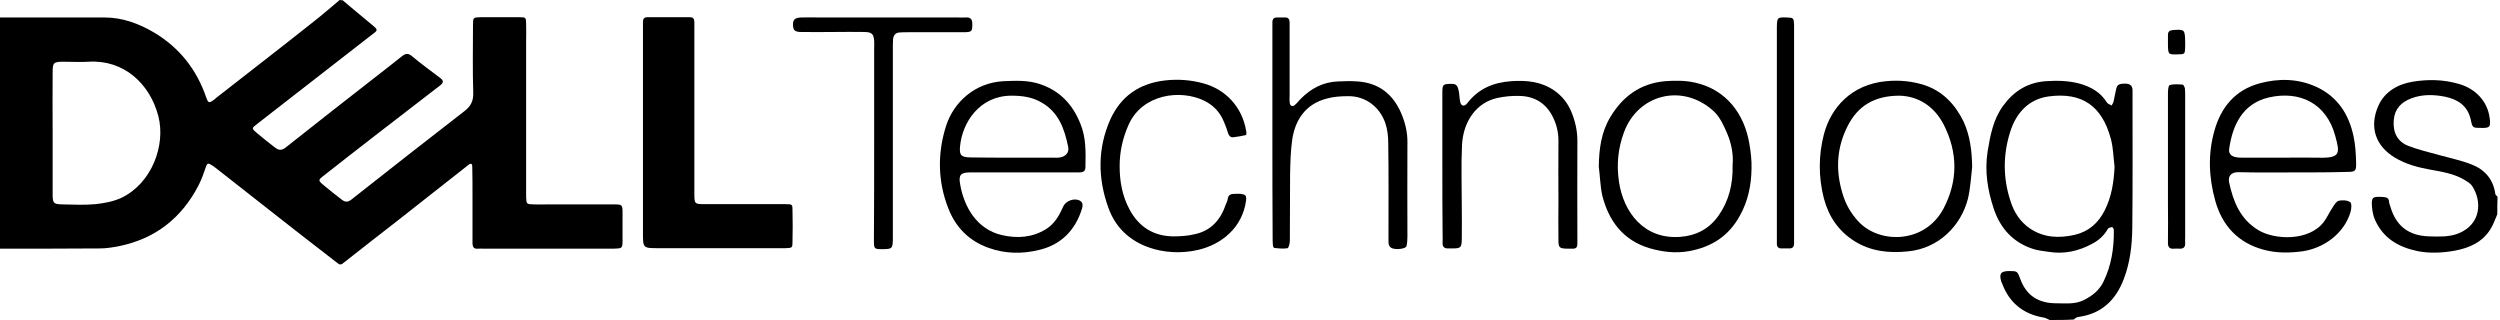
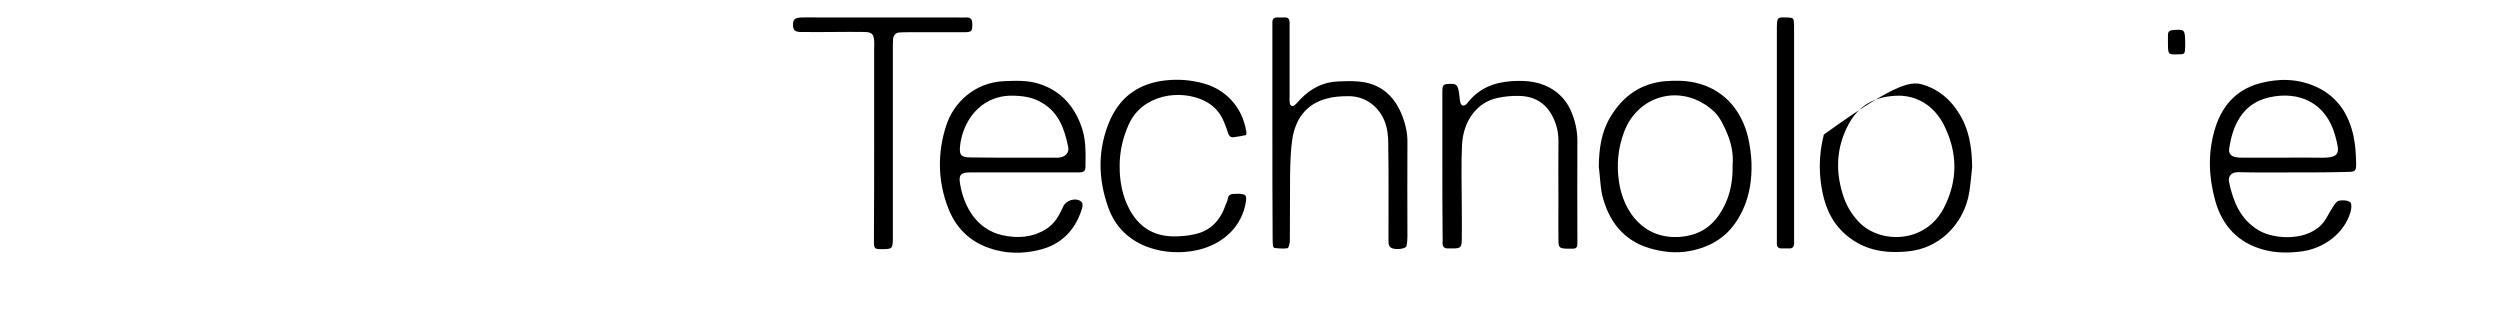
<svg xmlns="http://www.w3.org/2000/svg" width="250" height="32" viewBox="0 0 250 32" fill="none">
-   <path d="M34.263 0.025C35.247 0.861 36.255 1.697 37.239 2.509C37.78 2.952 37.805 3.025 37.288 3.394C33.427 6.395 29.565 9.396 25.679 12.421C25.138 12.839 25.138 12.839 25.753 13.356C26.318 13.823 26.884 14.291 27.474 14.733C27.819 15.004 28.114 15.102 28.557 14.758C31.631 12.323 34.706 9.912 37.805 7.502C38.617 6.862 39.428 6.248 40.215 5.608C40.584 5.313 40.855 5.313 41.249 5.657C42.159 6.42 43.118 7.108 44.053 7.822C44.372 8.068 44.348 8.264 44.053 8.51C41.765 10.281 39.478 12.052 37.166 13.823C35.542 15.078 33.943 16.332 32.345 17.587C31.803 18.005 31.803 18.054 32.369 18.521C32.959 19.013 33.574 19.505 34.189 19.973C34.509 20.218 34.78 20.243 35.149 19.948C38.887 16.996 42.651 14.045 46.438 11.118C47.078 10.626 47.349 10.109 47.324 9.273C47.25 7.01 47.299 4.772 47.299 2.509C47.299 1.746 47.324 1.746 48.013 1.722C49.316 1.722 50.645 1.722 51.948 1.722C52.588 1.722 52.612 1.746 52.612 2.435C52.637 2.976 52.612 3.493 52.612 4.034C52.612 9.002 52.612 13.946 52.612 18.915C52.612 19.161 52.612 19.407 52.612 19.653C52.637 20.415 52.637 20.415 53.35 20.44C53.842 20.464 54.334 20.44 54.826 20.44C56.99 20.44 59.179 20.44 61.344 20.44C62.23 20.44 62.254 20.464 62.254 21.301C62.254 22.211 62.254 23.096 62.254 24.006C62.254 24.843 62.23 24.843 61.344 24.867C61.295 24.867 61.27 24.867 61.221 24.867C56.917 24.867 52.612 24.867 48.308 24.867C48.136 24.867 47.988 24.843 47.816 24.867C47.373 24.916 47.25 24.695 47.25 24.277C47.25 22.678 47.25 21.079 47.25 19.48C47.25 18.546 47.25 17.587 47.226 16.652C47.226 16.381 47.103 16.283 46.857 16.48C44.52 18.325 42.183 20.169 39.822 22.014C38.002 23.441 36.133 24.867 34.312 26.318C34.042 26.54 33.919 26.441 33.697 26.269C32.32 25.187 30.918 24.129 29.541 23.047C26.86 20.956 24.203 18.866 21.547 16.775C21.399 16.652 21.202 16.529 21.03 16.431C20.809 16.308 20.71 16.357 20.612 16.627C20.391 17.267 20.169 17.931 19.849 18.546C18.152 21.817 15.521 23.883 11.88 24.621C11.241 24.744 10.601 24.843 9.962 24.843C6.641 24.867 3.321 24.867 0 24.867C0 17.169 0 9.445 0 1.746C3.468 1.746 6.961 1.746 10.429 1.746C12.225 1.746 13.848 2.337 15.398 3.247C17.956 4.772 19.677 6.961 20.637 9.789C20.809 10.281 20.907 10.331 21.35 10.011C21.448 9.937 21.547 9.863 21.645 9.765C24.892 7.231 28.139 4.723 31.361 2.165C32.246 1.476 33.107 0.713 33.968 0C34.115 0.025 34.189 0.025 34.263 0.025ZM5.264 13.282C5.264 15.324 5.264 17.365 5.264 19.431C5.264 20.341 5.362 20.415 6.248 20.44C7.354 20.464 8.461 20.514 9.568 20.415C10.454 20.317 11.364 20.145 12.151 19.776C15.176 18.325 16.578 14.537 15.84 11.634C15.004 8.387 12.397 5.952 8.855 6.174C8.043 6.223 7.207 6.174 6.395 6.174C5.337 6.174 5.264 6.248 5.264 7.281C5.239 9.273 5.264 11.29 5.264 13.282Z" fill="black" />
-   <path d="M204.964 32C204.767 31.902 204.546 31.779 204.349 31.754C202.332 31.41 200.93 30.278 200.217 28.36C200.192 28.286 200.143 28.212 200.118 28.138C199.897 27.351 200.094 27.105 200.93 27.105C201.717 27.105 201.742 27.105 202.037 27.917C202.652 29.59 203.882 30.328 205.628 30.328C206.563 30.328 207.497 30.451 208.383 30.008C209.219 29.59 209.908 29.049 210.326 28.212C211.138 26.564 211.408 24.818 211.384 22.998C211.384 22.899 211.261 22.703 211.211 22.703C211.064 22.727 210.867 22.776 210.793 22.875C210.424 23.539 209.883 24.031 209.219 24.375C207.866 25.113 206.415 25.433 204.89 25.187C204.398 25.113 203.906 25.064 203.463 24.941C201.373 24.326 200.044 22.875 199.38 20.882C198.765 19.038 198.446 17.144 198.765 15.127C199.036 13.479 199.331 11.929 200.315 10.576C201.373 9.125 202.75 8.24 204.619 8.117C205.751 8.043 206.858 8.068 207.965 8.363C209.096 8.682 210.055 9.224 210.695 10.257C210.793 10.404 211.015 10.453 211.162 10.552C211.236 10.404 211.334 10.281 211.359 10.134C211.457 9.74 211.507 9.347 211.605 8.953C211.703 8.461 211.9 8.363 212.515 8.363C212.933 8.363 213.228 8.51 213.253 8.978C213.253 9.273 213.253 9.543 213.253 9.839C213.253 14.168 213.277 18.521 213.228 22.85C213.204 24.547 213.007 26.244 212.392 27.868C211.58 30.032 210.129 31.41 207.768 31.705C207.62 31.73 207.522 31.852 207.374 31.951C206.612 32 205.8 32 204.964 32ZM211.457 16.676C211.334 15.742 211.334 14.807 211.088 13.897C210.203 10.576 208.186 9.199 204.865 9.642C202.873 9.912 201.619 11.29 201.028 13.159C200.29 15.471 200.29 17.808 201.053 20.12C201.397 21.202 201.988 22.161 202.996 22.85C204.398 23.785 205.898 23.834 207.448 23.49C208.85 23.17 209.834 22.309 210.473 21.03C211.162 19.677 211.384 18.201 211.457 16.676Z" fill="black" />
-   <path d="M249.73 21.424C249.508 21.94 249.336 22.457 249.041 22.924C248.229 24.228 246.926 24.794 245.499 25.064C244.269 25.285 243.015 25.359 241.76 25.113C239.866 24.72 238.317 23.834 237.505 21.989C237.333 21.62 237.259 21.202 237.21 20.809C237.112 19.702 237.21 19.628 238.341 19.702C238.661 19.727 238.883 19.8 238.907 20.169C238.907 20.317 238.981 20.489 239.03 20.637C239.596 22.604 240.875 23.588 242.941 23.637C243.925 23.662 244.909 23.711 245.843 23.342C248.156 22.408 248.205 20.071 247.196 18.571C247.024 18.325 246.704 18.152 246.434 17.98C245.352 17.341 244.146 17.169 242.941 16.947C241.736 16.726 240.555 16.406 239.498 15.767C237.53 14.586 236.915 12.692 237.825 10.601C238.464 9.15 239.793 8.412 241.293 8.166C242.818 7.92 244.343 7.945 245.868 8.388C247.467 8.83 248.746 10.06 248.967 11.806C249.09 12.717 248.967 12.815 248.082 12.79C247.27 12.79 247.245 12.79 247.073 11.954C246.754 10.552 245.77 9.937 244.491 9.667C243.359 9.445 242.203 9.421 241.121 9.839C240.137 10.208 239.473 10.872 239.375 12.003C239.276 13.184 239.694 14.143 240.826 14.586C241.834 14.979 242.916 15.225 243.974 15.521C245.032 15.816 246.114 16.037 247.122 16.431C248.475 16.947 249.336 17.931 249.533 19.407C249.558 19.505 249.681 19.579 249.754 19.677C249.73 20.268 249.73 20.858 249.73 21.424Z" fill="black" />
-   <path d="M64.296 13.258C64.296 9.864 64.296 6.469 64.296 3.05C64.296 2.755 64.296 2.485 64.296 2.189C64.296 1.919 64.394 1.722 64.714 1.722C66.14 1.722 67.591 1.722 69.018 1.722C69.338 1.722 69.436 1.919 69.436 2.214C69.436 2.534 69.436 2.878 69.436 3.198C69.436 8.56 69.436 13.922 69.436 19.284C69.436 20.416 69.436 20.416 70.568 20.416C73.224 20.416 75.881 20.416 78.562 20.416C79.25 20.416 79.25 20.44 79.25 21.08C79.275 22.113 79.275 23.121 79.25 24.154C79.25 24.794 79.226 24.794 78.537 24.818C78.291 24.818 78.045 24.818 77.799 24.818C73.814 24.818 69.854 24.818 65.87 24.818C64.296 24.818 64.296 24.818 64.296 23.293C64.296 19.973 64.296 16.628 64.296 13.258Z" fill="black" />
  <path d="M229.29 17.242C227.494 17.242 225.699 17.267 223.879 17.218C223.092 17.193 222.772 17.636 222.919 18.275C223.338 20.194 224.026 21.916 225.846 23.023C227.445 23.982 230.864 24.154 232.364 22.211C232.709 21.768 232.93 21.227 233.25 20.76C233.422 20.489 233.619 20.145 233.889 20.071C234.258 19.997 234.75 20.022 235.021 20.218C235.193 20.341 235.144 20.907 235.046 21.227C234.381 23.416 232.315 24.843 230.2 25.138C228.872 25.31 227.593 25.31 226.338 24.966C223.805 24.277 222.206 22.555 221.517 20.046C220.878 17.734 220.779 15.398 221.444 13.061C222.108 10.7 223.534 9.002 225.945 8.338C227.863 7.822 229.782 7.846 231.627 8.683C233.766 9.667 234.898 11.438 235.365 13.676C235.537 14.512 235.587 15.373 235.611 16.209C235.636 17.119 235.562 17.193 234.652 17.193C232.906 17.242 231.085 17.242 229.29 17.242ZM228.257 15.767C229.437 15.767 230.643 15.742 231.823 15.767C234.111 15.84 233.988 15.299 233.521 13.577C232.635 10.306 229.954 9.052 226.904 9.74C224.198 10.355 223.239 12.618 222.919 14.881C222.846 15.324 223.092 15.594 223.485 15.693C223.756 15.767 224.051 15.767 224.321 15.767C225.65 15.767 226.953 15.767 228.257 15.767Z" fill="black" />
  <path d="M102.273 17.242C100.502 17.242 98.756 17.242 96.985 17.242C96.099 17.242 95.853 17.488 96.001 18.349C96.37 20.612 97.624 22.924 100.207 23.514C101.732 23.859 103.208 23.76 104.585 22.924C105.47 22.383 105.938 21.522 106.331 20.637C106.602 20.046 107.512 19.751 108.029 20.095C108.324 20.292 108.275 20.587 108.201 20.858C107.537 23.022 106.11 24.474 103.921 24.99C102.248 25.408 100.527 25.384 98.879 24.793C96.911 24.105 95.558 22.727 94.82 20.809C93.763 18.103 93.738 15.274 94.623 12.544C95.361 10.281 97.427 8.264 100.379 8.117C101.56 8.068 102.716 8.018 103.847 8.363C105.913 9.002 107.241 10.38 108.029 12.347C108.619 13.749 108.57 15.225 108.545 16.701C108.545 17.144 108.299 17.242 107.906 17.242C106.356 17.242 104.782 17.242 103.232 17.242C102.937 17.242 102.617 17.242 102.273 17.242ZM101.338 15.766C102.642 15.766 103.946 15.766 105.274 15.766C105.52 15.766 105.766 15.791 106.012 15.742C106.577 15.643 106.922 15.25 106.823 14.709C106.454 12.913 105.889 11.241 104.167 10.257C103.208 9.691 102.199 9.568 101.117 9.568C97.944 9.593 96.222 12.249 96.001 14.659C95.927 15.545 96.124 15.717 97.034 15.742C98.46 15.766 99.887 15.766 101.338 15.766Z" fill="black" />
  <path d="M127.239 13.282C127.239 9.888 127.239 6.469 127.239 3.075C127.239 2.78 127.239 2.509 127.239 2.214C127.239 1.919 127.386 1.747 127.681 1.747C127.976 1.747 128.247 1.747 128.542 1.747C128.837 1.747 128.96 1.943 128.96 2.239C128.96 2.534 128.96 2.804 128.96 3.099C128.96 5.239 128.96 7.355 128.96 9.495C128.96 9.79 128.936 10.085 128.985 10.355C129.034 10.601 129.255 10.675 129.452 10.528C129.674 10.355 129.846 10.109 130.043 9.913C131.076 8.855 132.305 8.191 133.83 8.142C134.47 8.117 135.085 8.093 135.749 8.142C137.913 8.289 139.315 9.445 140.127 11.339C140.521 12.274 140.767 13.258 140.742 14.316C140.717 17.439 140.742 20.538 140.742 23.662C140.742 23.982 140.717 24.326 140.644 24.622C140.57 24.867 139.709 24.99 139.266 24.843C138.947 24.744 138.848 24.498 138.848 24.179C138.848 23.884 138.848 23.613 138.848 23.318C138.848 20.317 138.873 17.341 138.824 14.34C138.824 13.651 138.75 12.938 138.528 12.299C137.963 10.675 136.536 9.593 134.814 9.618C134.076 9.618 133.338 9.667 132.65 9.863C130.608 10.405 129.551 11.905 129.231 13.897C129.059 15.053 129.034 16.259 129.009 17.439C128.985 19.653 129.009 21.867 128.985 24.08C128.985 24.326 128.862 24.794 128.764 24.818C128.345 24.892 127.878 24.843 127.435 24.794C127.362 24.794 127.288 24.597 127.288 24.498C127.263 24.203 127.263 23.933 127.263 23.638C127.239 20.145 127.239 16.726 127.239 13.282Z" fill="black" />
-   <path d="M197.216 16.701C197.093 17.759 197.044 18.817 196.798 19.85C196.109 22.58 193.871 24.843 190.796 25.138C188.878 25.335 187.082 25.138 185.434 24.105C183.835 23.096 182.851 21.621 182.384 19.825C181.843 17.71 181.843 15.57 182.384 13.454C183.073 10.798 185.114 8.437 188.632 8.117C189.96 7.994 191.214 8.117 192.444 8.511C194.289 9.125 195.519 10.454 196.355 12.151C197.019 13.602 197.191 15.127 197.216 16.701ZM189.96 9.568C187.426 9.568 185.778 10.601 184.77 12.594C183.663 14.758 183.54 17.021 184.253 19.358C184.573 20.44 185.09 21.35 185.877 22.186C187.968 24.4 192.469 24.375 194.338 20.883C195.814 18.103 195.789 15.226 194.363 12.446C193.403 10.601 191.805 9.617 189.96 9.568Z" fill="black" />
+   <path d="M197.216 16.701C197.093 17.759 197.044 18.817 196.798 19.85C196.109 22.58 193.871 24.843 190.796 25.138C188.878 25.335 187.082 25.138 185.434 24.105C183.835 23.096 182.851 21.621 182.384 19.825C181.843 17.71 181.843 15.57 182.384 13.454C189.96 7.994 191.214 8.117 192.444 8.511C194.289 9.125 195.519 10.454 196.355 12.151C197.019 13.602 197.191 15.127 197.216 16.701ZM189.96 9.568C187.426 9.568 185.778 10.601 184.77 12.594C183.663 14.758 183.54 17.021 184.253 19.358C184.573 20.44 185.09 21.35 185.877 22.186C187.968 24.4 192.469 24.375 194.338 20.883C195.814 18.103 195.789 15.226 194.363 12.446C193.403 10.601 191.805 9.617 189.96 9.568Z" fill="black" />
  <path d="M159.878 16.652C159.903 14.906 160.124 13.208 161.034 11.708C162.264 9.642 164.035 8.338 166.519 8.117C167.528 8.043 168.536 8.043 169.52 8.264C172.693 8.978 174.439 11.462 174.931 14.34C175.079 15.176 175.177 16.037 175.153 16.873C175.128 18.521 174.808 20.096 173.997 21.547C172.89 23.588 171.193 24.695 168.905 25.113C167.528 25.359 166.224 25.187 164.945 24.818C162.313 24.031 160.862 22.088 160.223 19.53C160.026 18.62 160.001 17.611 159.878 16.652ZM173.259 16.504C173.357 15.521 173.16 14.414 172.742 13.405C172.398 12.594 172.004 11.708 171.365 11.118C168.241 8.264 163.764 9.445 162.387 13.258C161.797 14.856 161.649 16.48 161.895 18.152C162.338 21.202 164.379 23.957 168.02 23.687C169.618 23.564 170.897 22.899 171.832 21.596C172.89 20.096 173.308 18.423 173.259 16.504Z" fill="black" />
  <path d="M144.235 16.676C144.235 14.217 144.235 11.757 144.235 9.297C144.235 8.412 144.284 8.387 145.243 8.387C145.686 8.387 145.784 8.707 145.858 9.027C145.957 9.42 145.932 9.838 146.03 10.232C146.129 10.626 146.448 10.675 146.719 10.33C147.85 8.855 149.351 8.24 151.146 8.117C152.671 8.018 154.098 8.141 155.426 9.051C156.238 9.617 156.804 10.355 157.148 11.216C157.517 12.101 157.738 13.061 157.738 14.069C157.714 17.34 157.738 20.612 157.738 23.908C157.738 24.08 157.738 24.227 157.738 24.4C157.738 24.695 157.615 24.867 157.32 24.867C157.123 24.867 156.902 24.867 156.705 24.867C155.943 24.842 155.844 24.769 155.844 24.006C155.82 22.727 155.844 21.473 155.844 20.194C155.844 18.152 155.82 16.086 155.844 14.044C155.844 13.208 155.648 12.421 155.279 11.683C154.59 10.306 153.434 9.617 151.933 9.592C151.22 9.568 150.458 9.642 149.769 9.789C147.654 10.232 146.325 12.126 146.202 14.487C146.104 16.529 146.178 18.57 146.178 20.636C146.178 21.743 146.202 22.85 146.178 23.957C146.153 24.769 146.079 24.842 145.219 24.842C145.096 24.842 144.973 24.842 144.85 24.842C144.456 24.867 144.235 24.695 144.259 24.277C144.284 23.957 144.259 23.613 144.259 23.293C144.235 21.104 144.235 18.89 144.235 16.676Z" fill="black" />
  <path d="M111.964 16.628C111.964 18.153 112.235 19.628 112.972 20.981C113.907 22.703 115.358 23.613 117.326 23.638C118.039 23.638 118.802 23.588 119.491 23.416C121.114 23.072 122.073 21.965 122.59 20.416C122.639 20.268 122.737 20.12 122.762 19.948C122.811 19.432 123.131 19.383 123.549 19.383C123.746 19.383 123.967 19.358 124.164 19.407C124.557 19.456 124.656 19.579 124.607 20.047C124.238 22.801 122.122 24.449 119.81 24.991C118.113 25.384 116.342 25.261 114.891 24.745C112.923 24.056 111.521 22.703 110.833 20.76C109.775 17.833 109.75 14.832 111.029 11.954C112.087 9.618 113.932 8.339 116.514 8.043C117.818 7.896 119.097 7.994 120.351 8.339C122.491 8.929 124.238 10.626 124.631 13.184C124.656 13.283 124.631 13.504 124.607 13.504C124.188 13.602 123.746 13.676 123.328 13.725C123.057 13.75 122.909 13.602 122.811 13.332C122.664 12.84 122.467 12.323 122.245 11.856C121.852 11.069 121.237 10.479 120.45 10.085C118.064 8.904 114.251 9.396 112.874 12.446C112.259 13.824 111.964 15.177 111.964 16.628Z" fill="black" />
  <path d="M87.416 14.045C87.416 10.97 87.416 7.896 87.416 4.821C87.416 4.575 87.441 4.329 87.416 4.083C87.367 3.419 87.195 3.223 86.506 3.198C85.449 3.173 84.367 3.198 83.309 3.198C82.251 3.198 81.169 3.223 80.111 3.198C79.496 3.198 79.324 3.026 79.3 2.534C79.275 1.968 79.472 1.771 80.136 1.747C80.751 1.722 81.366 1.747 81.981 1.747C86.58 1.747 91.155 1.747 95.755 1.747C96.05 1.747 96.32 1.771 96.616 1.747C97.108 1.722 97.231 1.968 97.231 2.435C97.231 3.124 97.181 3.198 96.468 3.223C94.574 3.223 92.705 3.223 90.811 3.223C90.516 3.223 90.245 3.223 89.95 3.247C89.581 3.272 89.36 3.493 89.31 3.887C89.286 4.206 89.286 4.551 89.286 4.871C89.286 10.97 89.286 17.095 89.286 23.195C89.286 23.441 89.286 23.687 89.286 23.933C89.261 24.868 89.212 24.892 88.302 24.917C87.392 24.917 87.392 24.917 87.392 23.933C87.416 20.612 87.416 17.316 87.416 14.045Z" fill="black" />
  <path d="M179.408 13.43C179.408 16.775 179.408 20.145 179.408 23.49C179.408 23.785 179.408 24.056 179.408 24.351C179.408 24.72 179.211 24.867 178.867 24.843C178.621 24.843 178.375 24.843 178.129 24.843C177.834 24.843 177.686 24.671 177.686 24.4C177.686 24.105 177.686 23.834 177.686 23.539C177.686 16.701 177.686 9.863 177.686 3.05C177.686 2.927 177.686 2.804 177.686 2.681C177.711 1.746 177.735 1.722 178.645 1.746C179.359 1.771 179.383 1.771 179.408 2.534C179.408 6.149 179.408 9.79 179.408 13.43Z" fill="black" />
-   <path d="M216.795 16.628C216.795 14.217 216.795 11.807 216.795 9.396C216.795 9.076 216.819 8.56 216.967 8.511C217.361 8.388 217.853 8.437 218.271 8.461C218.344 8.461 218.467 8.707 218.492 8.855C218.517 9.101 218.517 9.347 218.517 9.593C218.517 14.291 218.517 18.989 218.517 23.687C218.517 23.884 218.492 24.105 218.517 24.302C218.541 24.72 218.344 24.892 217.926 24.867C217.754 24.867 217.607 24.843 217.434 24.867C216.967 24.917 216.77 24.72 216.795 24.228C216.819 22.924 216.795 21.621 216.795 20.317C216.795 19.087 216.795 17.857 216.795 16.628Z" fill="black" />
  <path d="M218.517 4.206C218.517 4.378 218.517 4.526 218.517 4.698C218.492 5.411 218.492 5.436 217.729 5.436C216.819 5.46 216.819 5.436 216.795 4.477C216.795 4.157 216.795 3.812 216.795 3.493C216.795 3.124 216.992 3.025 217.336 3.001C218.467 2.927 218.492 2.952 218.517 4.206Z" fill="black" />
</svg>